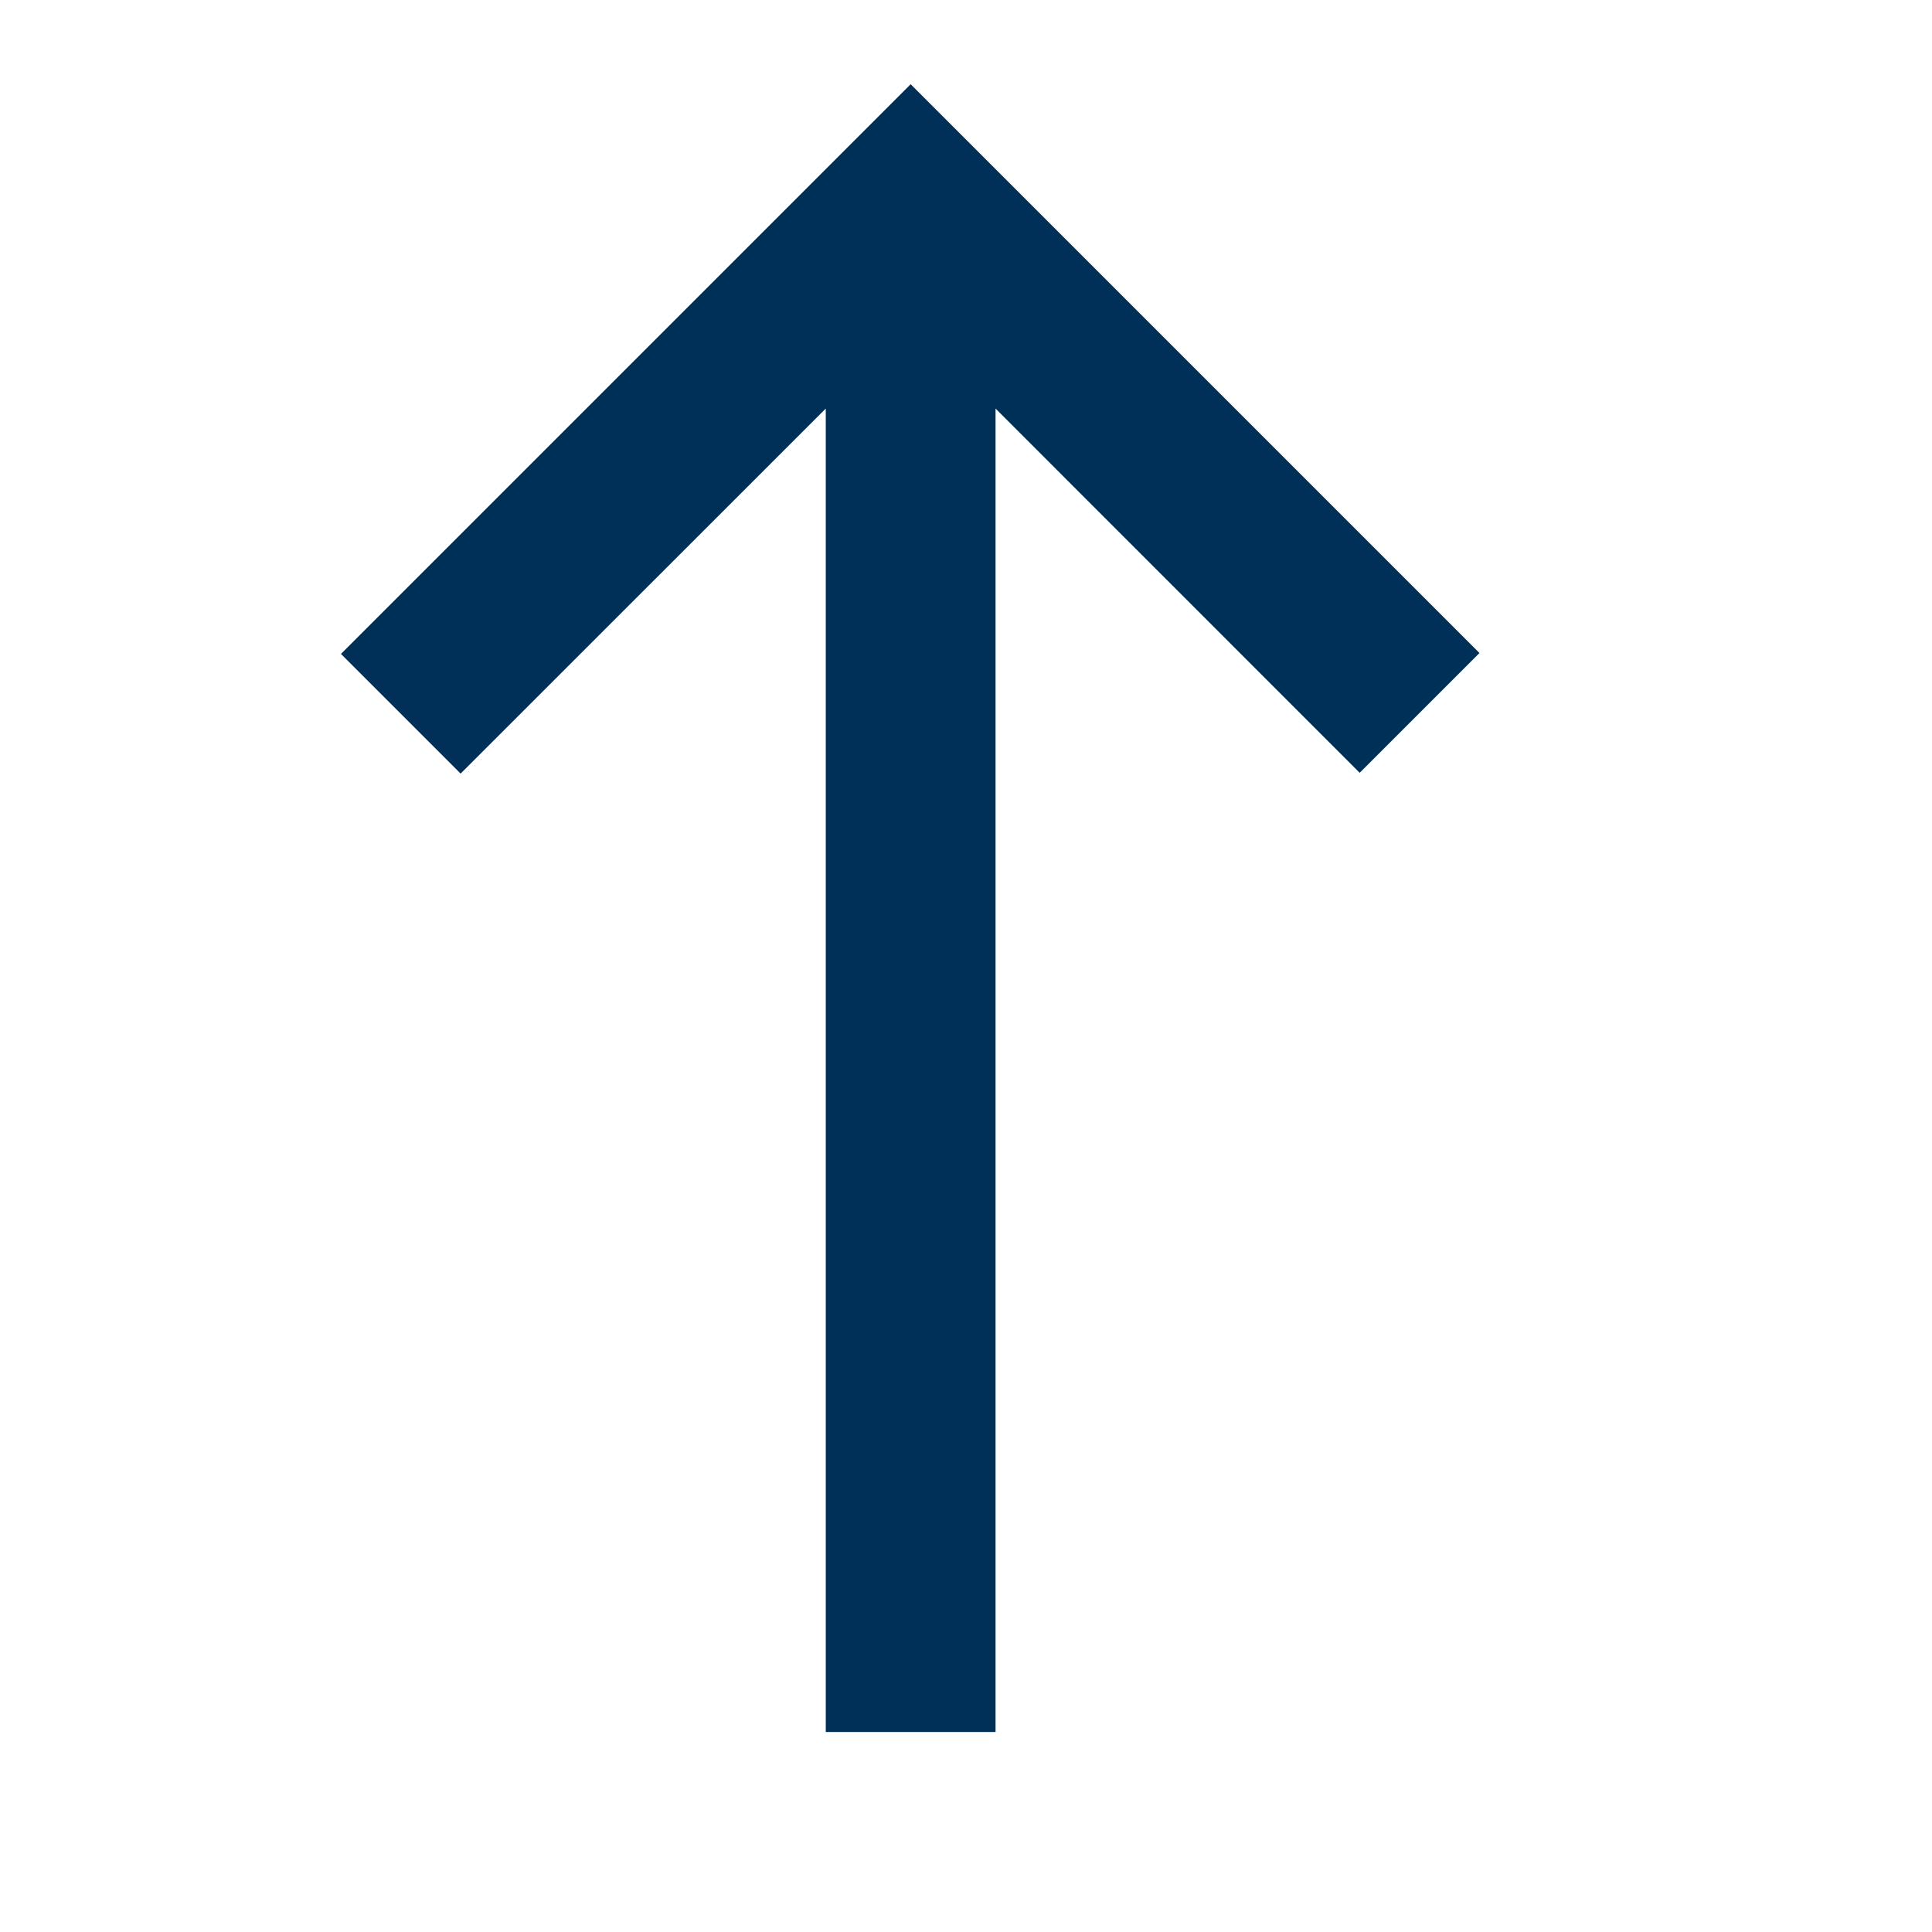
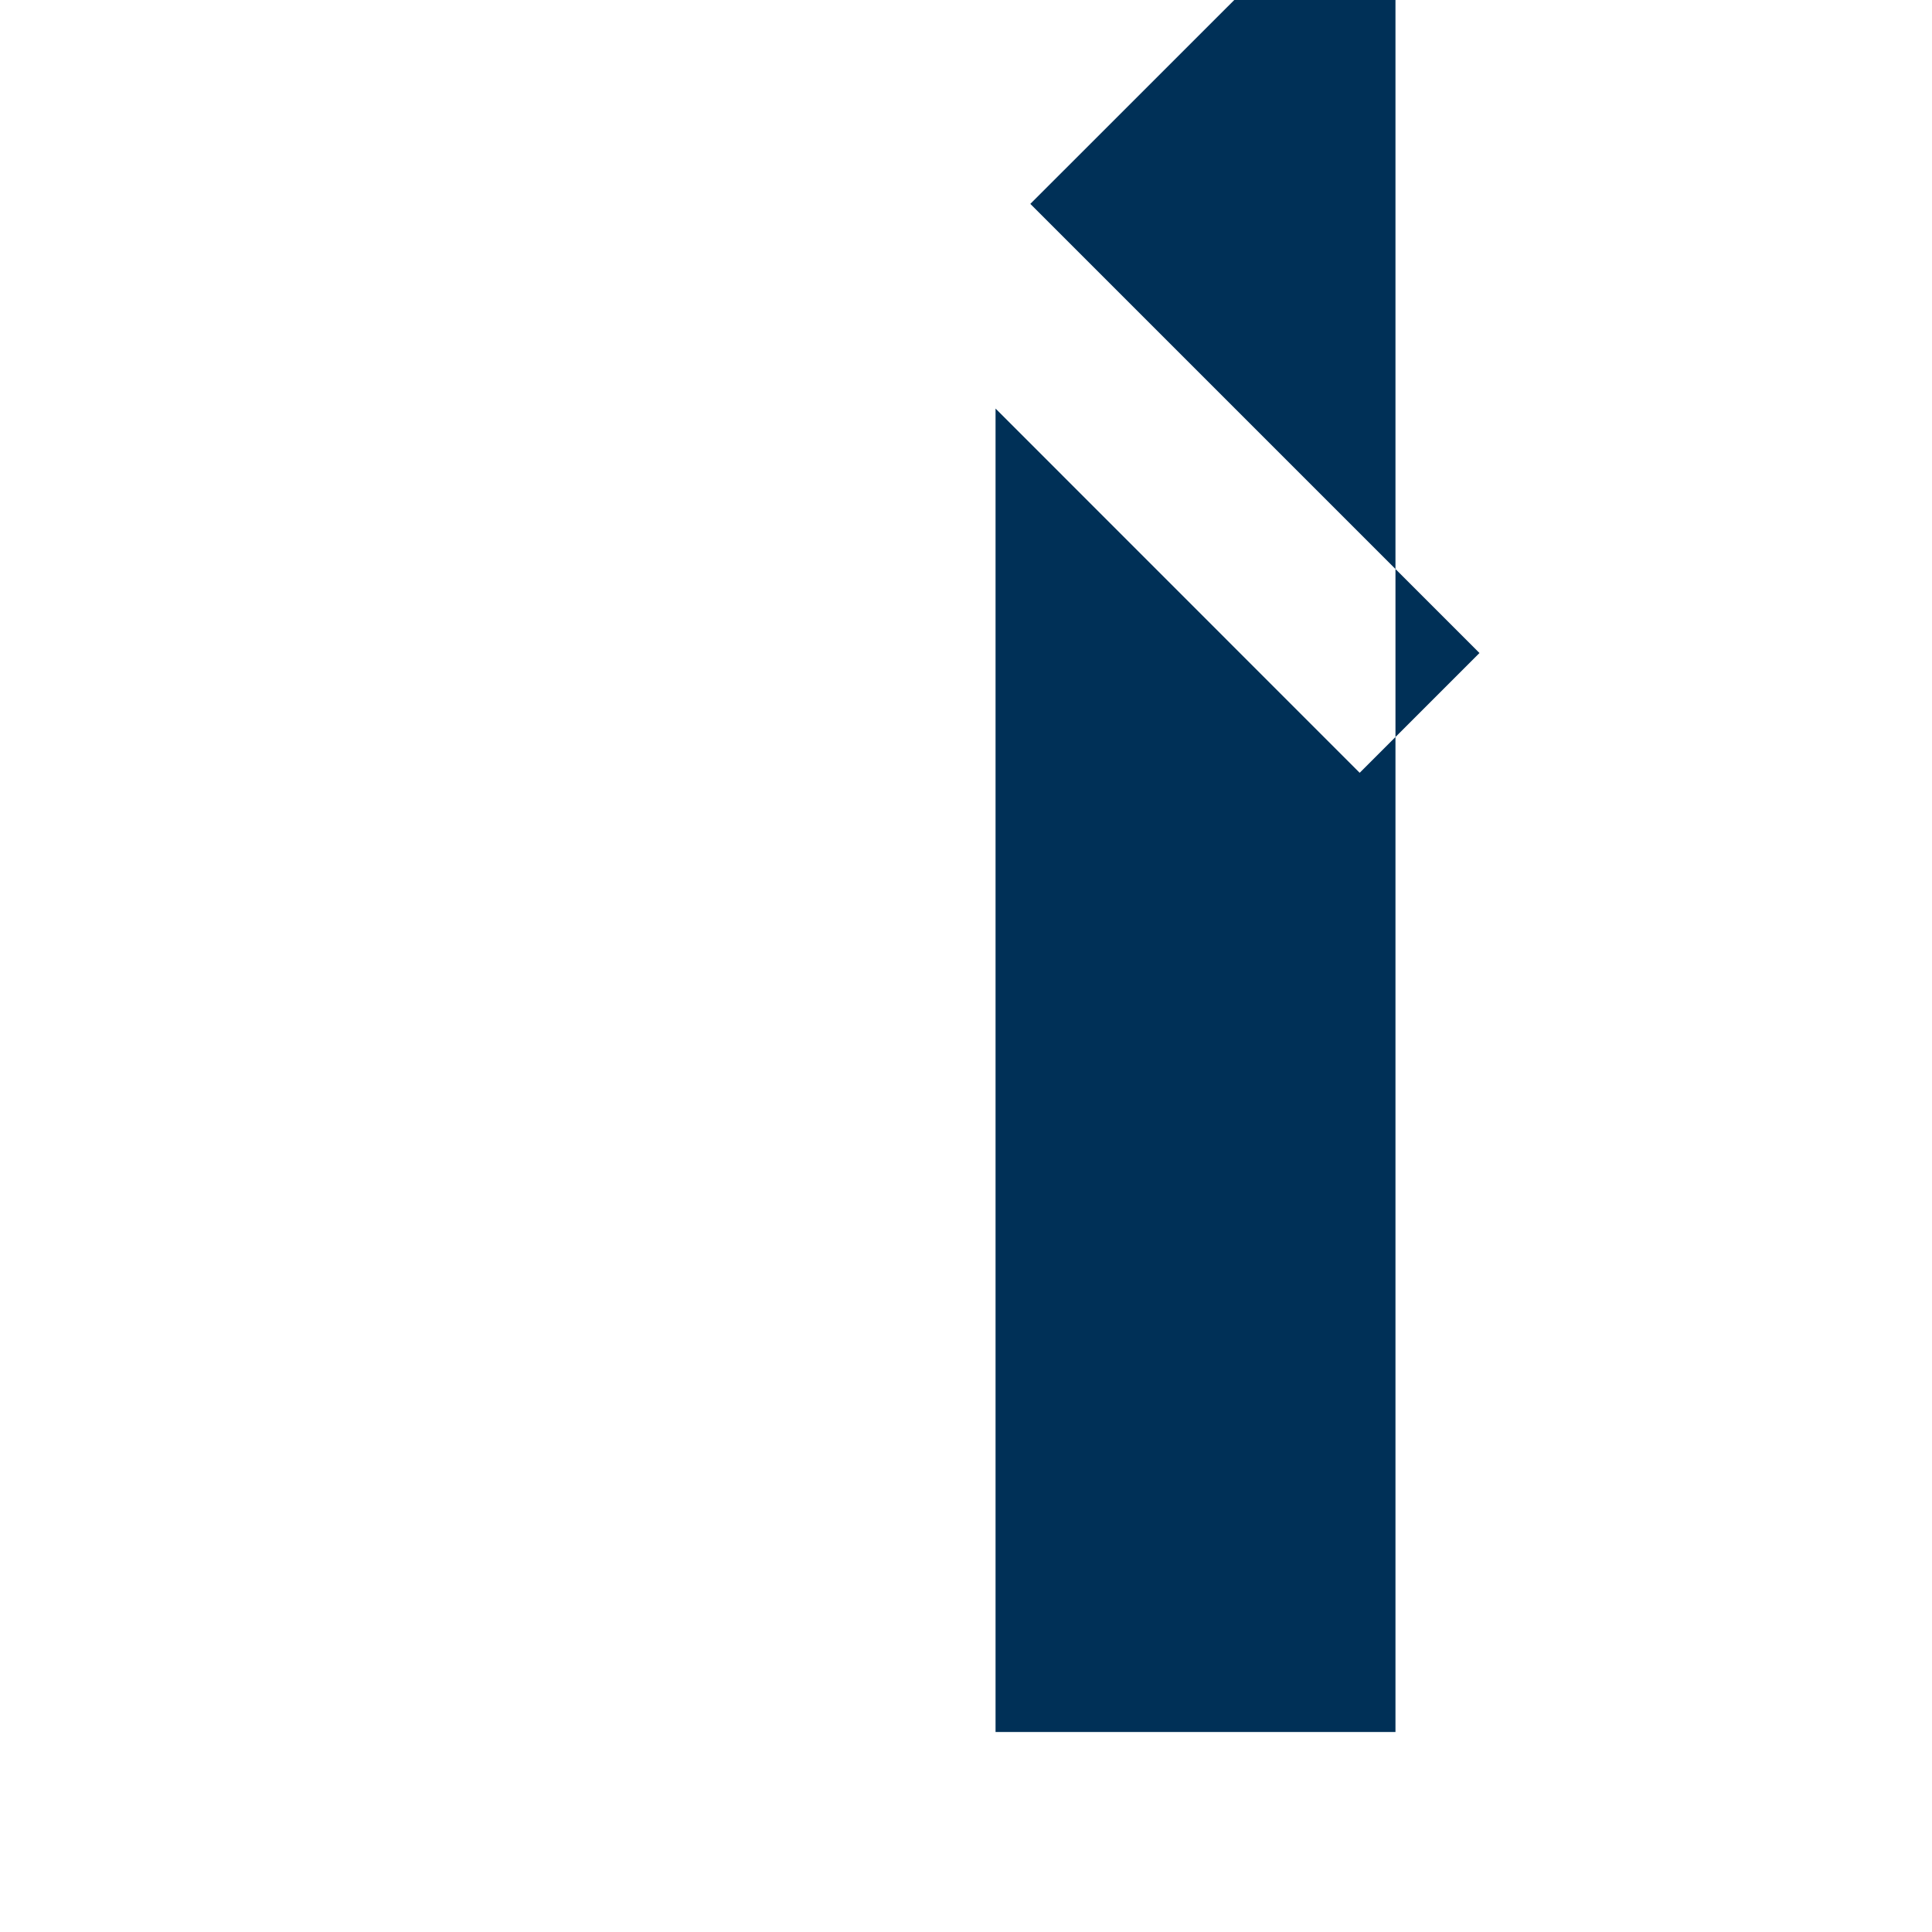
<svg xmlns="http://www.w3.org/2000/svg" width="17" height="17" viewBox="0 0 17 17">
-   <path fill="#003057" fill-rule="evenodd" d="M8.013.741L3 5.754l1.053 1.053 3.213-3.212V15.24H8.76V3.595L11.964 6.8l1.054-1.054-4.482-4.482z" />
+   <path fill="#003057" fill-rule="evenodd" d="M8.013.741l1.053 1.053 3.213-3.212V15.24H8.76V3.595L11.964 6.8l1.054-1.054-4.482-4.482z" />
</svg>